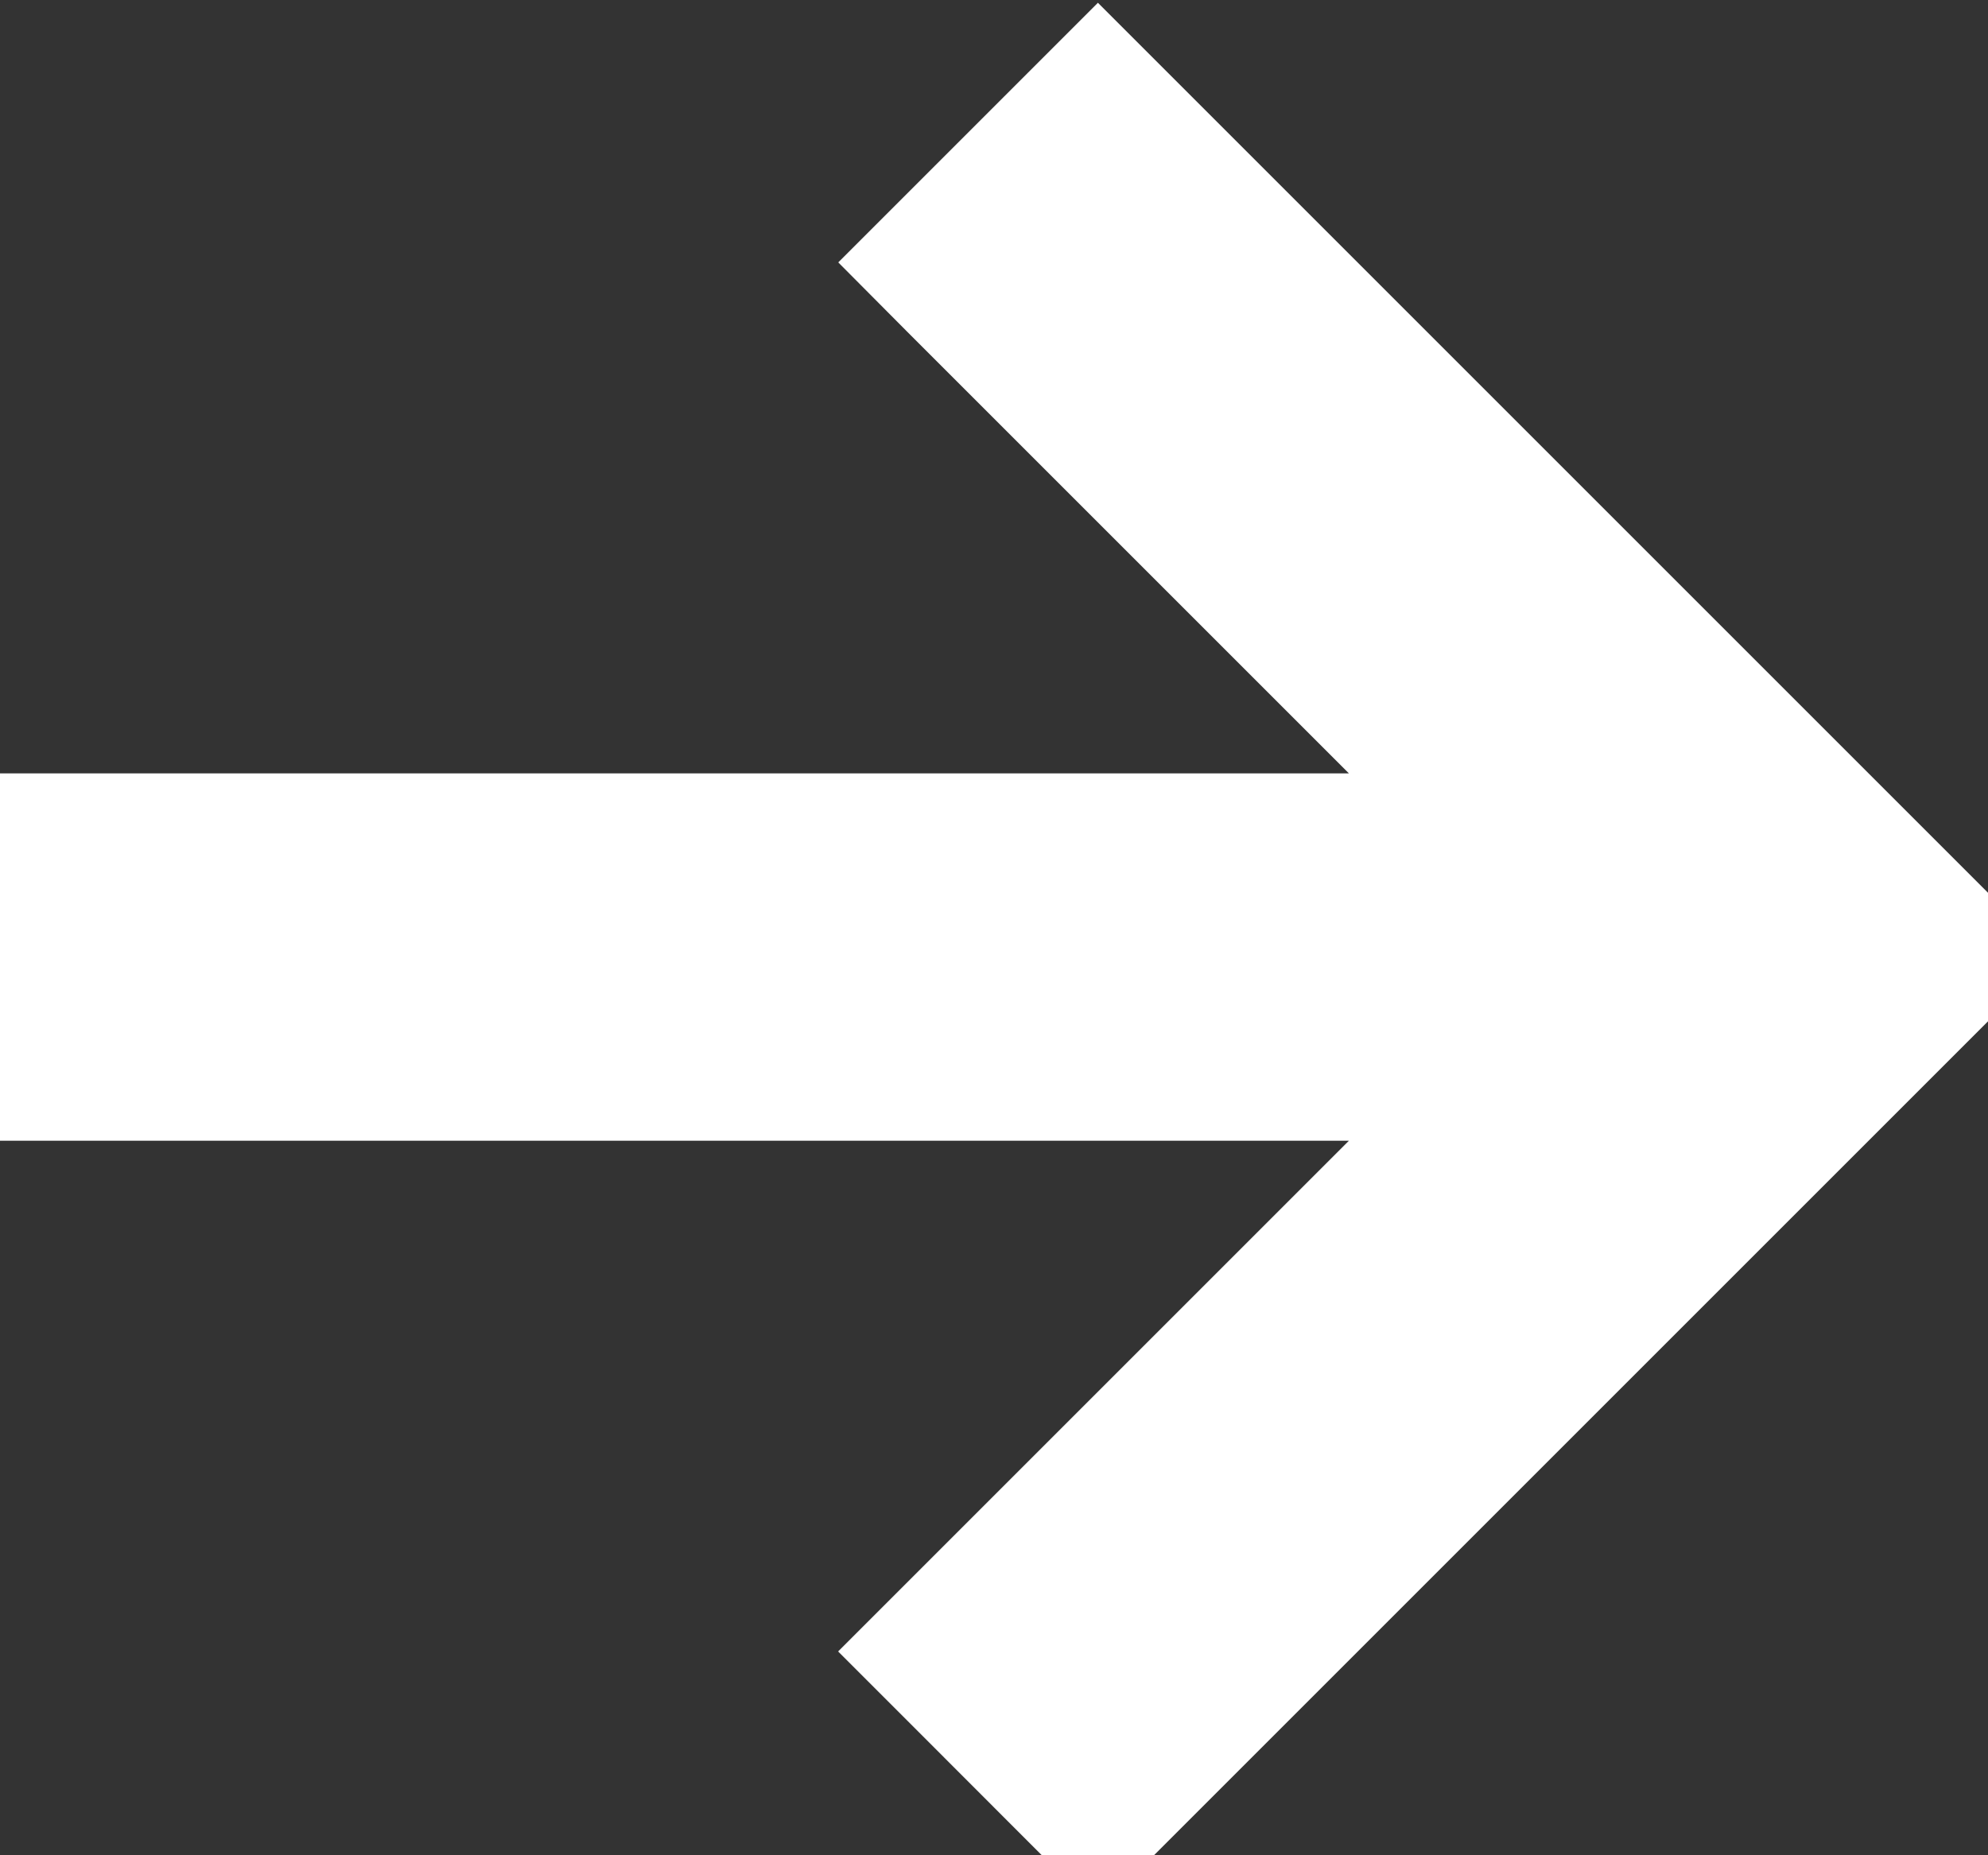
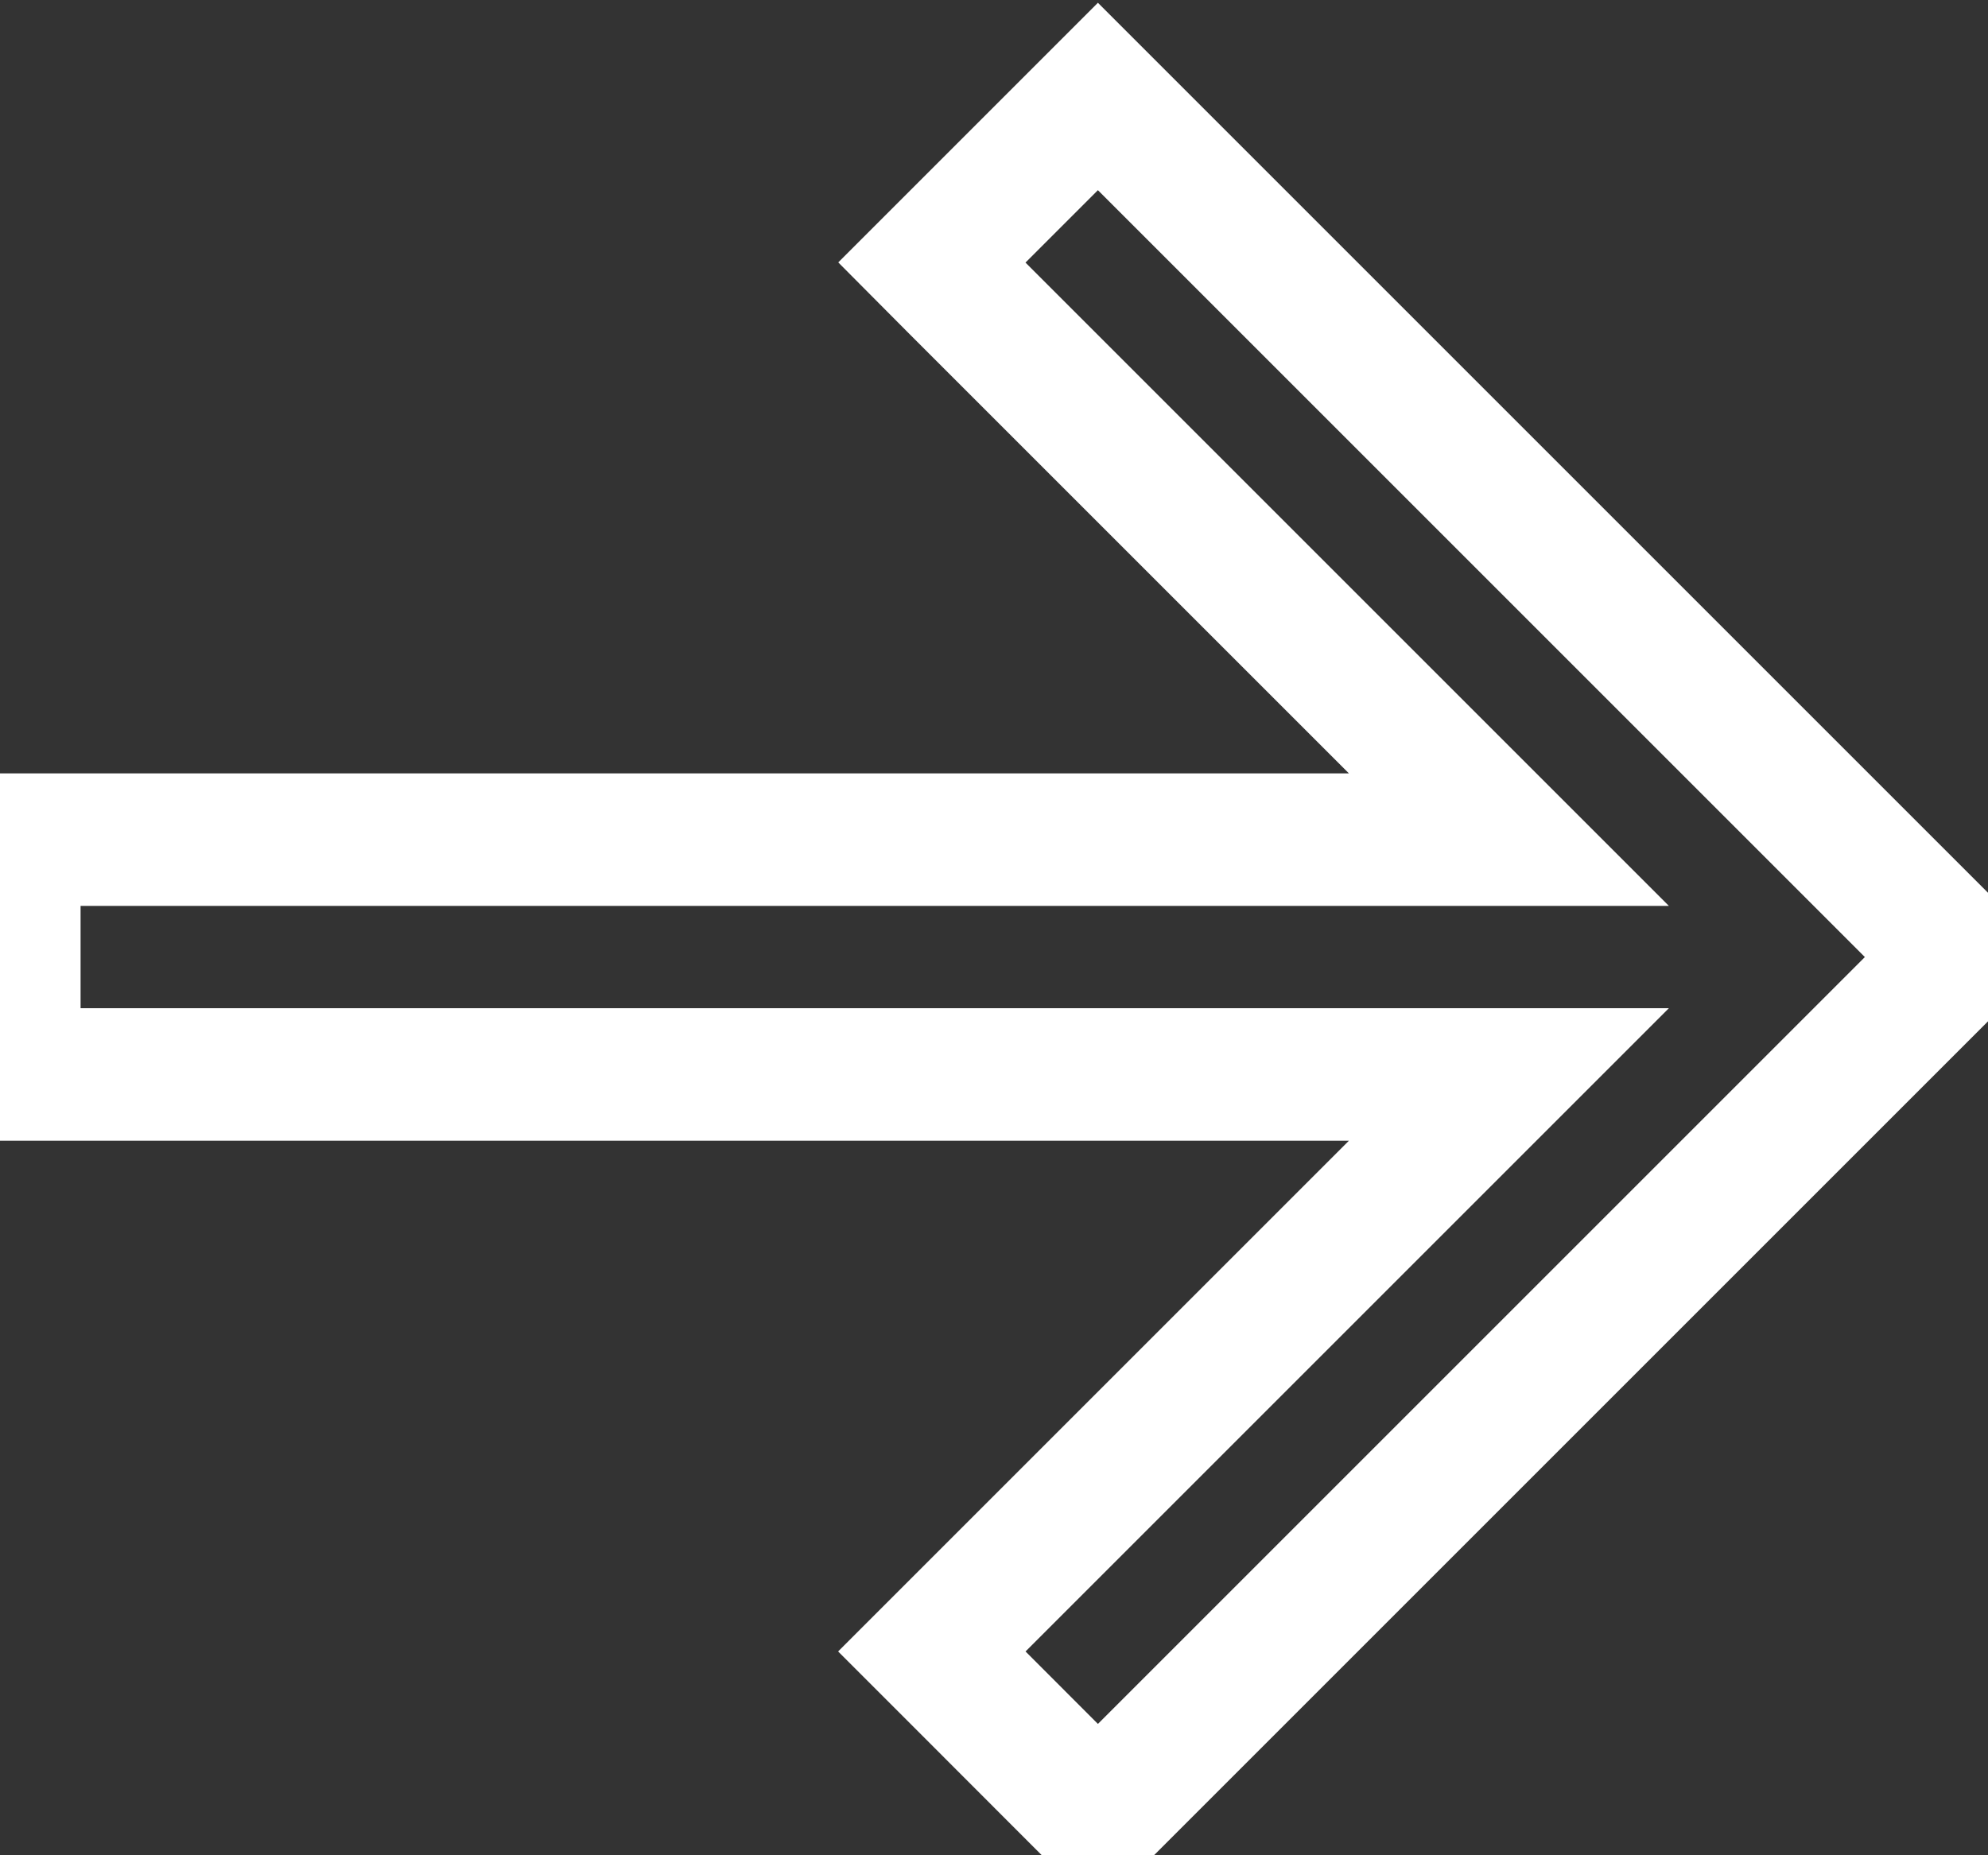
<svg xmlns="http://www.w3.org/2000/svg" width="15" height="14" viewBox="0 0 15 14" fill="none">
  <rect x="0" y="0" width="15" height="14" fill="#333333" stroke="none" />
  <g id="Vector">
-     <path d="M0.108 7.864L0.108 8.108L0.351 8.108L11.385 8.108L7.203 12.29L7.031 12.462L7.203 12.634L8.112 13.544L8.284 13.716L8.456 13.544L14.606 7.394L14.778 7.222L14.606 7.05L8.456 0.9L8.284 0.728L8.112 0.9L7.203 1.809L7.031 1.981L7.203 2.154L11.385 6.336L0.351 6.336L0.108 6.336L0.108 6.579L0.108 7.864Z" fill="white" />
    <path d="M0.108 7.864L0.108 8.108L0.351 8.108L11.385 8.108L7.203 12.29L7.031 12.462L7.203 12.634L8.112 13.544L8.284 13.716L8.456 13.544L14.606 7.394L14.778 7.222L14.606 7.05L8.456 0.9L8.284 0.728L8.112 0.9L7.203 1.809L7.031 1.981L7.203 2.154L11.385 6.336L0.351 6.336L0.108 6.336L0.108 6.579L0.108 7.864Z" stroke="white" />
  </g>
</svg>